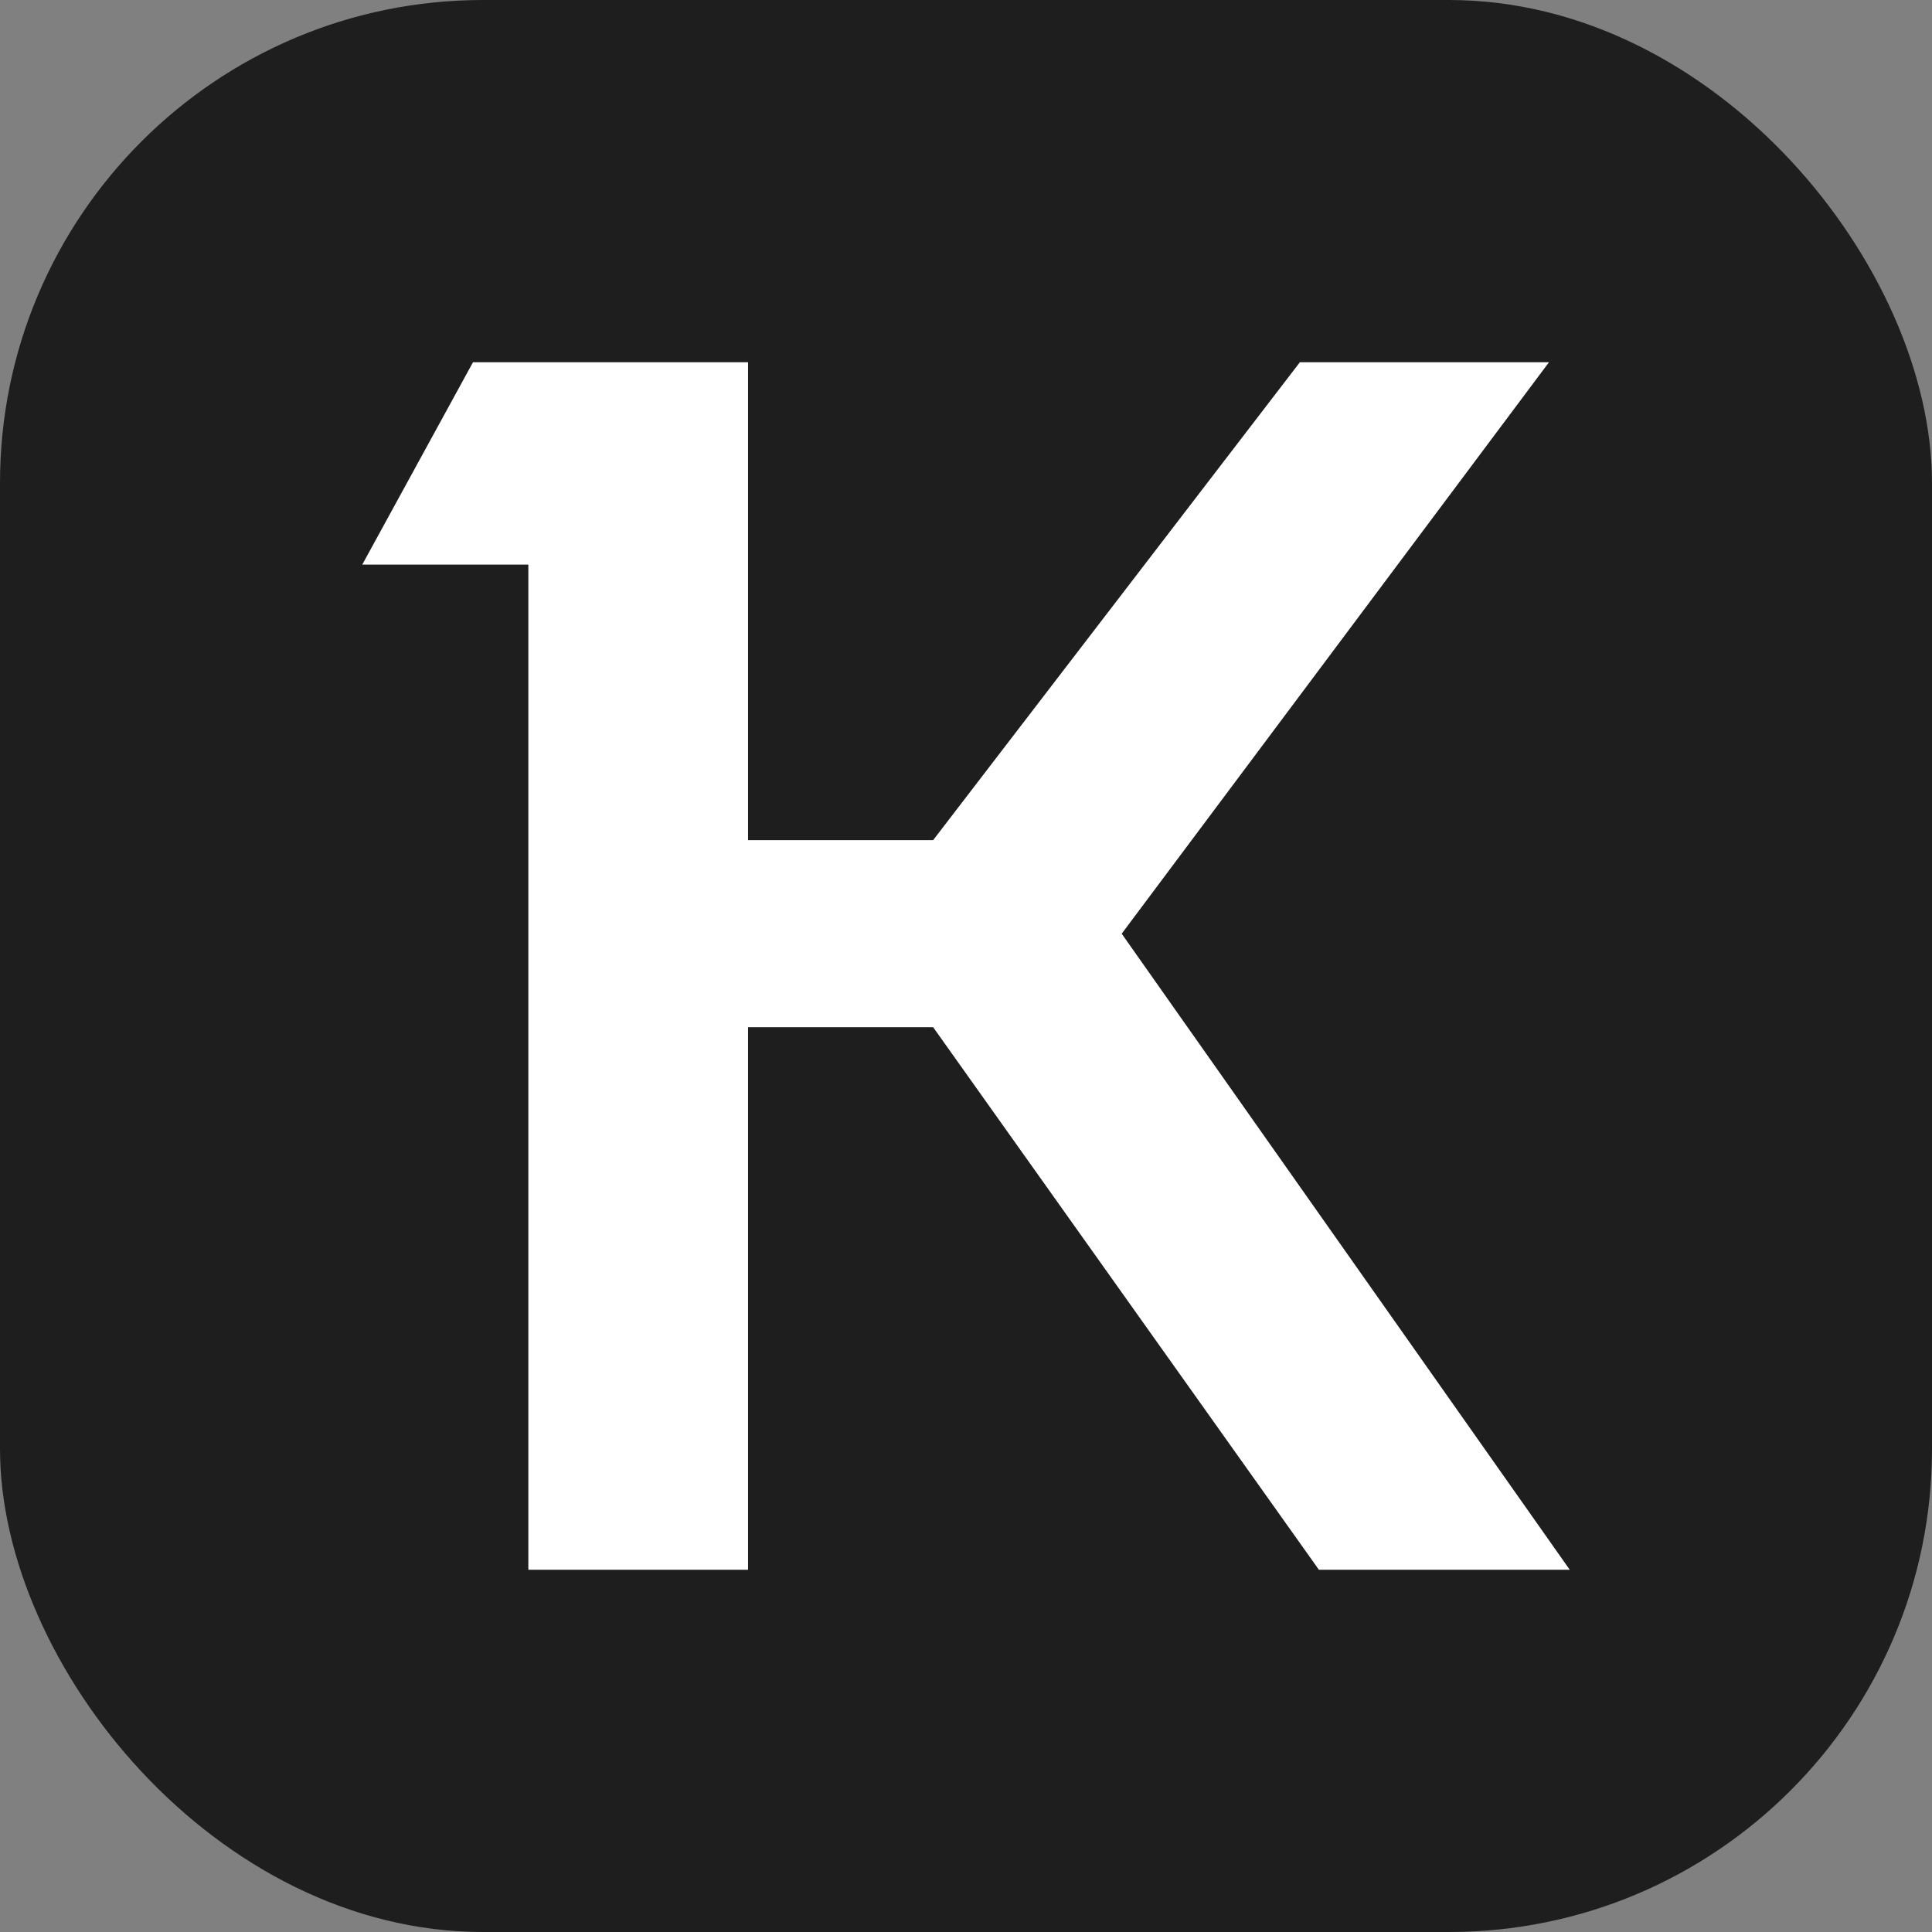
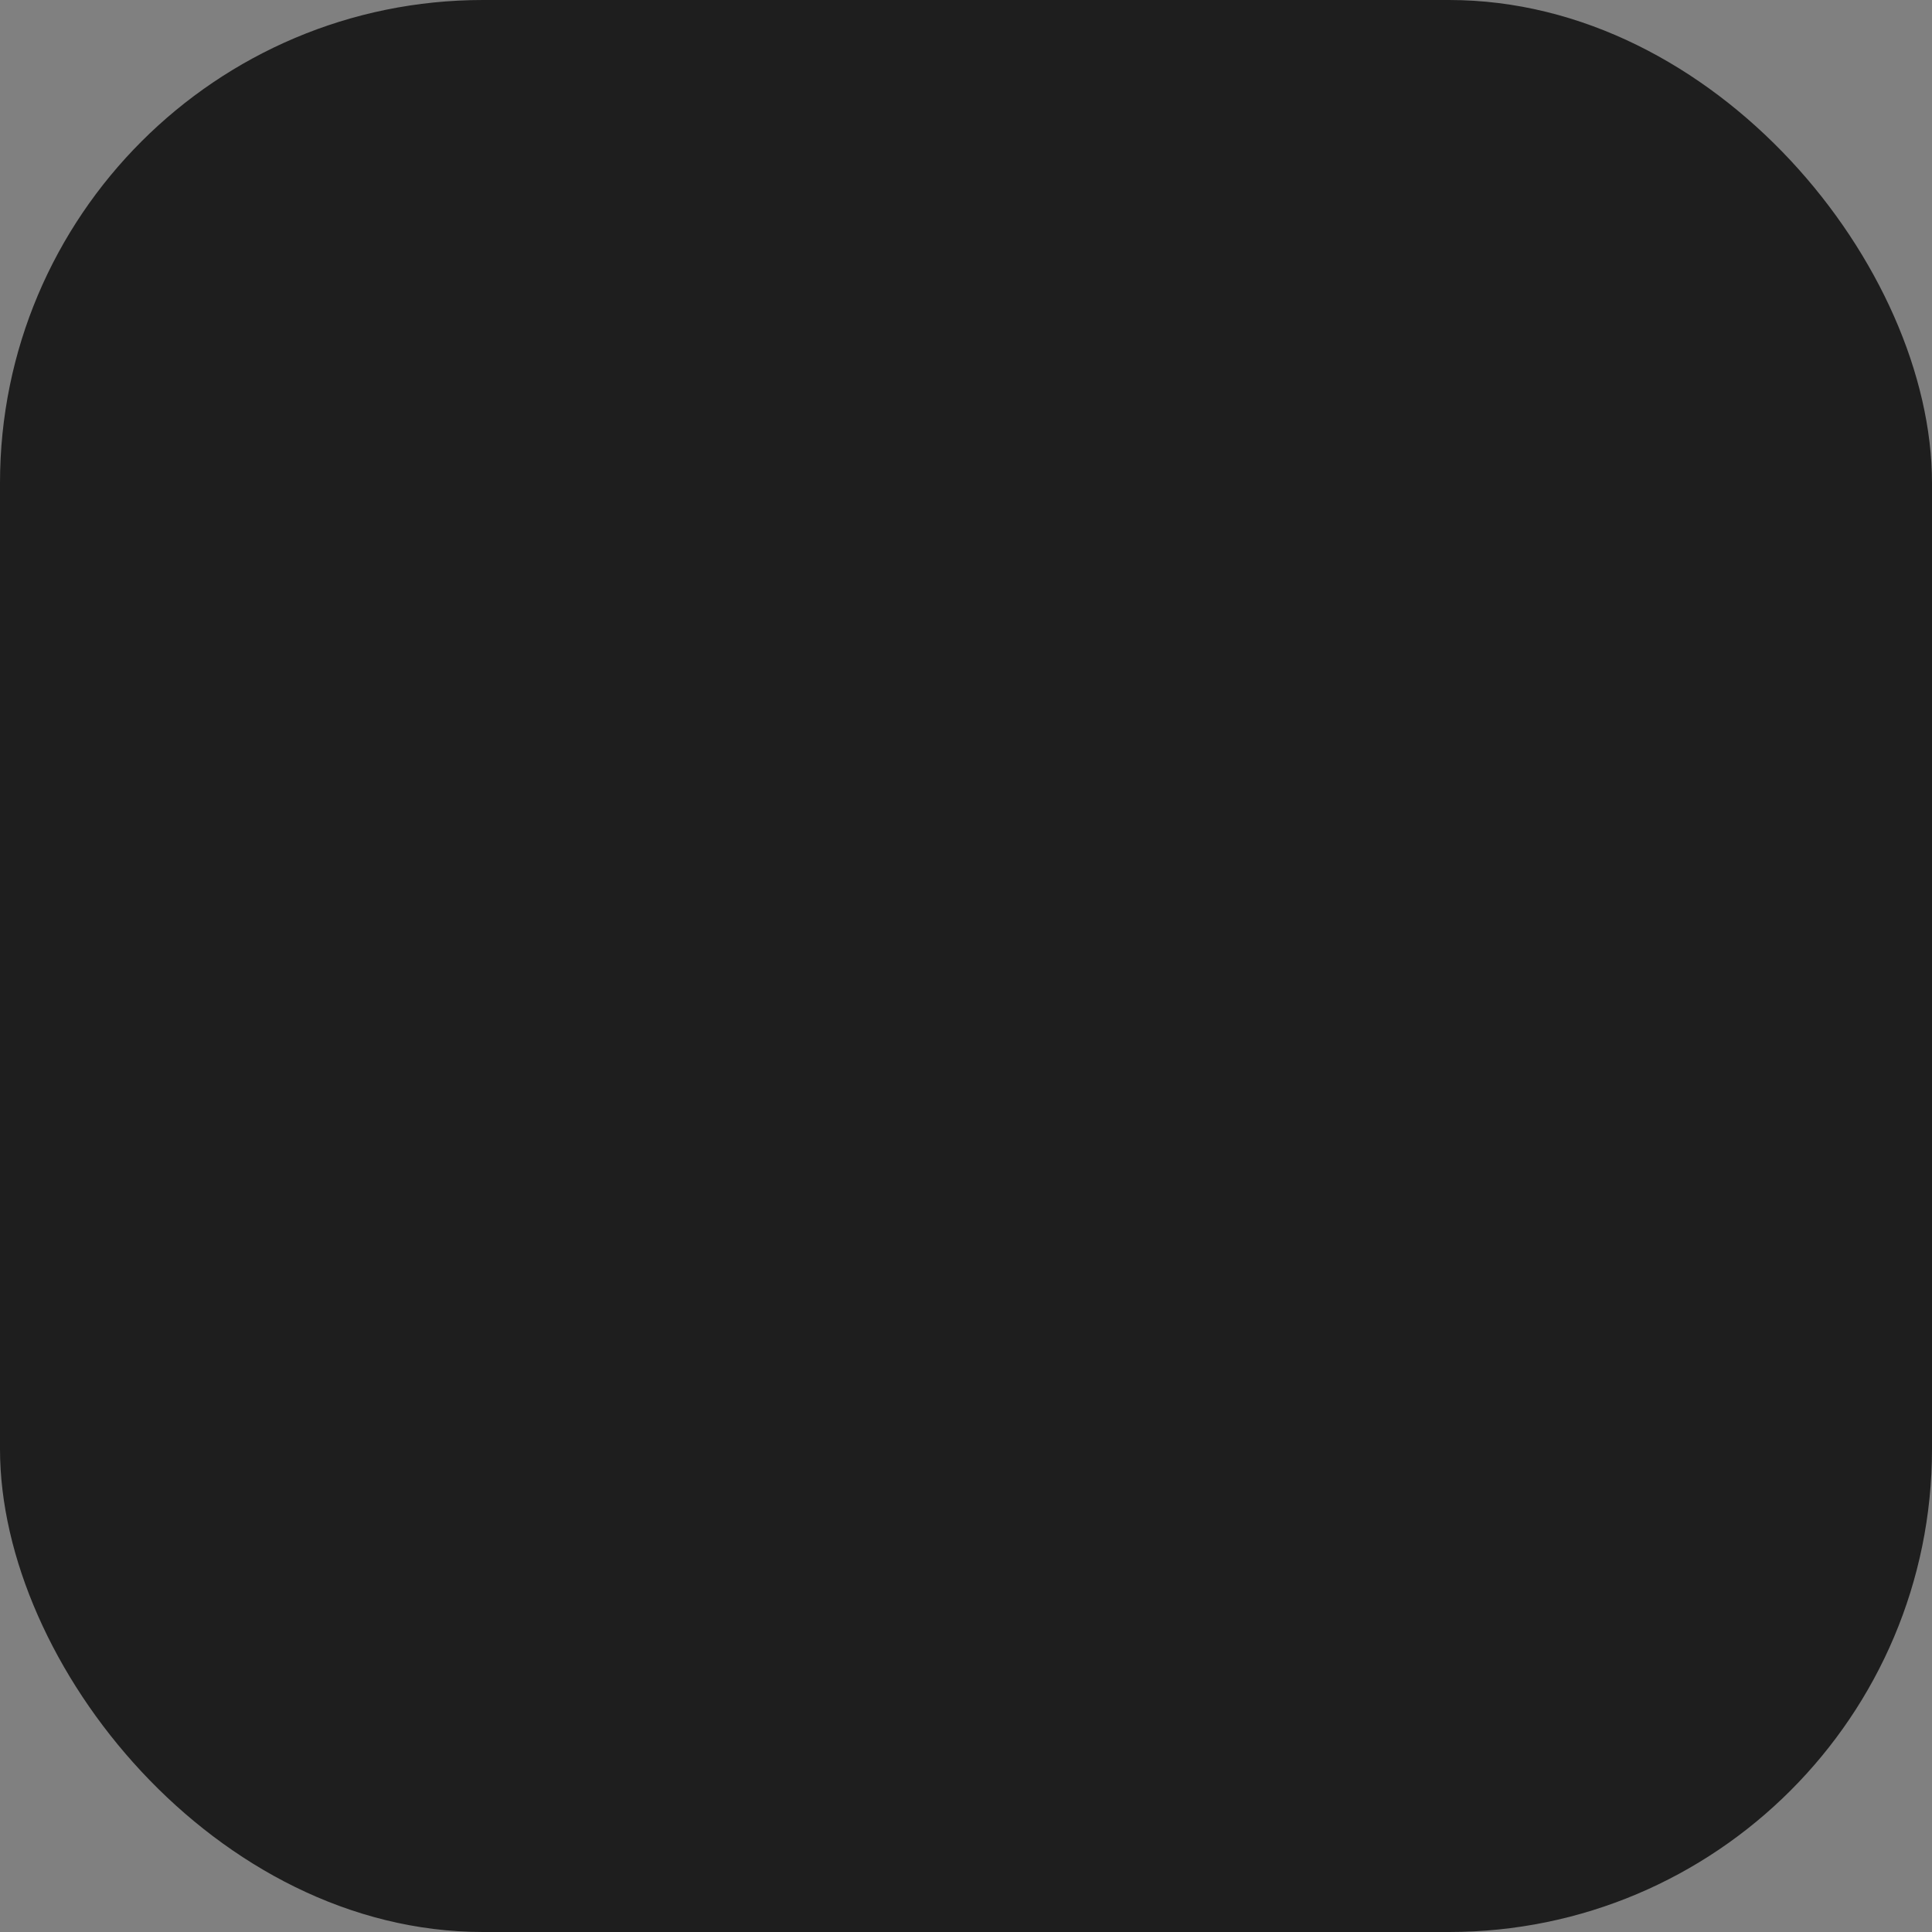
<svg xmlns="http://www.w3.org/2000/svg" width="32" height="32" viewBox="0 0 32 32" fill="none">
  <rect x="0" y="0" width="32" height="32" fill="#808080" stroke="none" />
  <rect width="32" height="32" rx="8" fill="#1E1E1E" />
-   <path d="M26 26L18.579 15.465L25.656 6H21.53L15.456 13.915H12.39V6H7.834L6 9.352H8.751V26H12.39V17.014H15.456L21.845 26H26Z" fill="white" />
</svg>